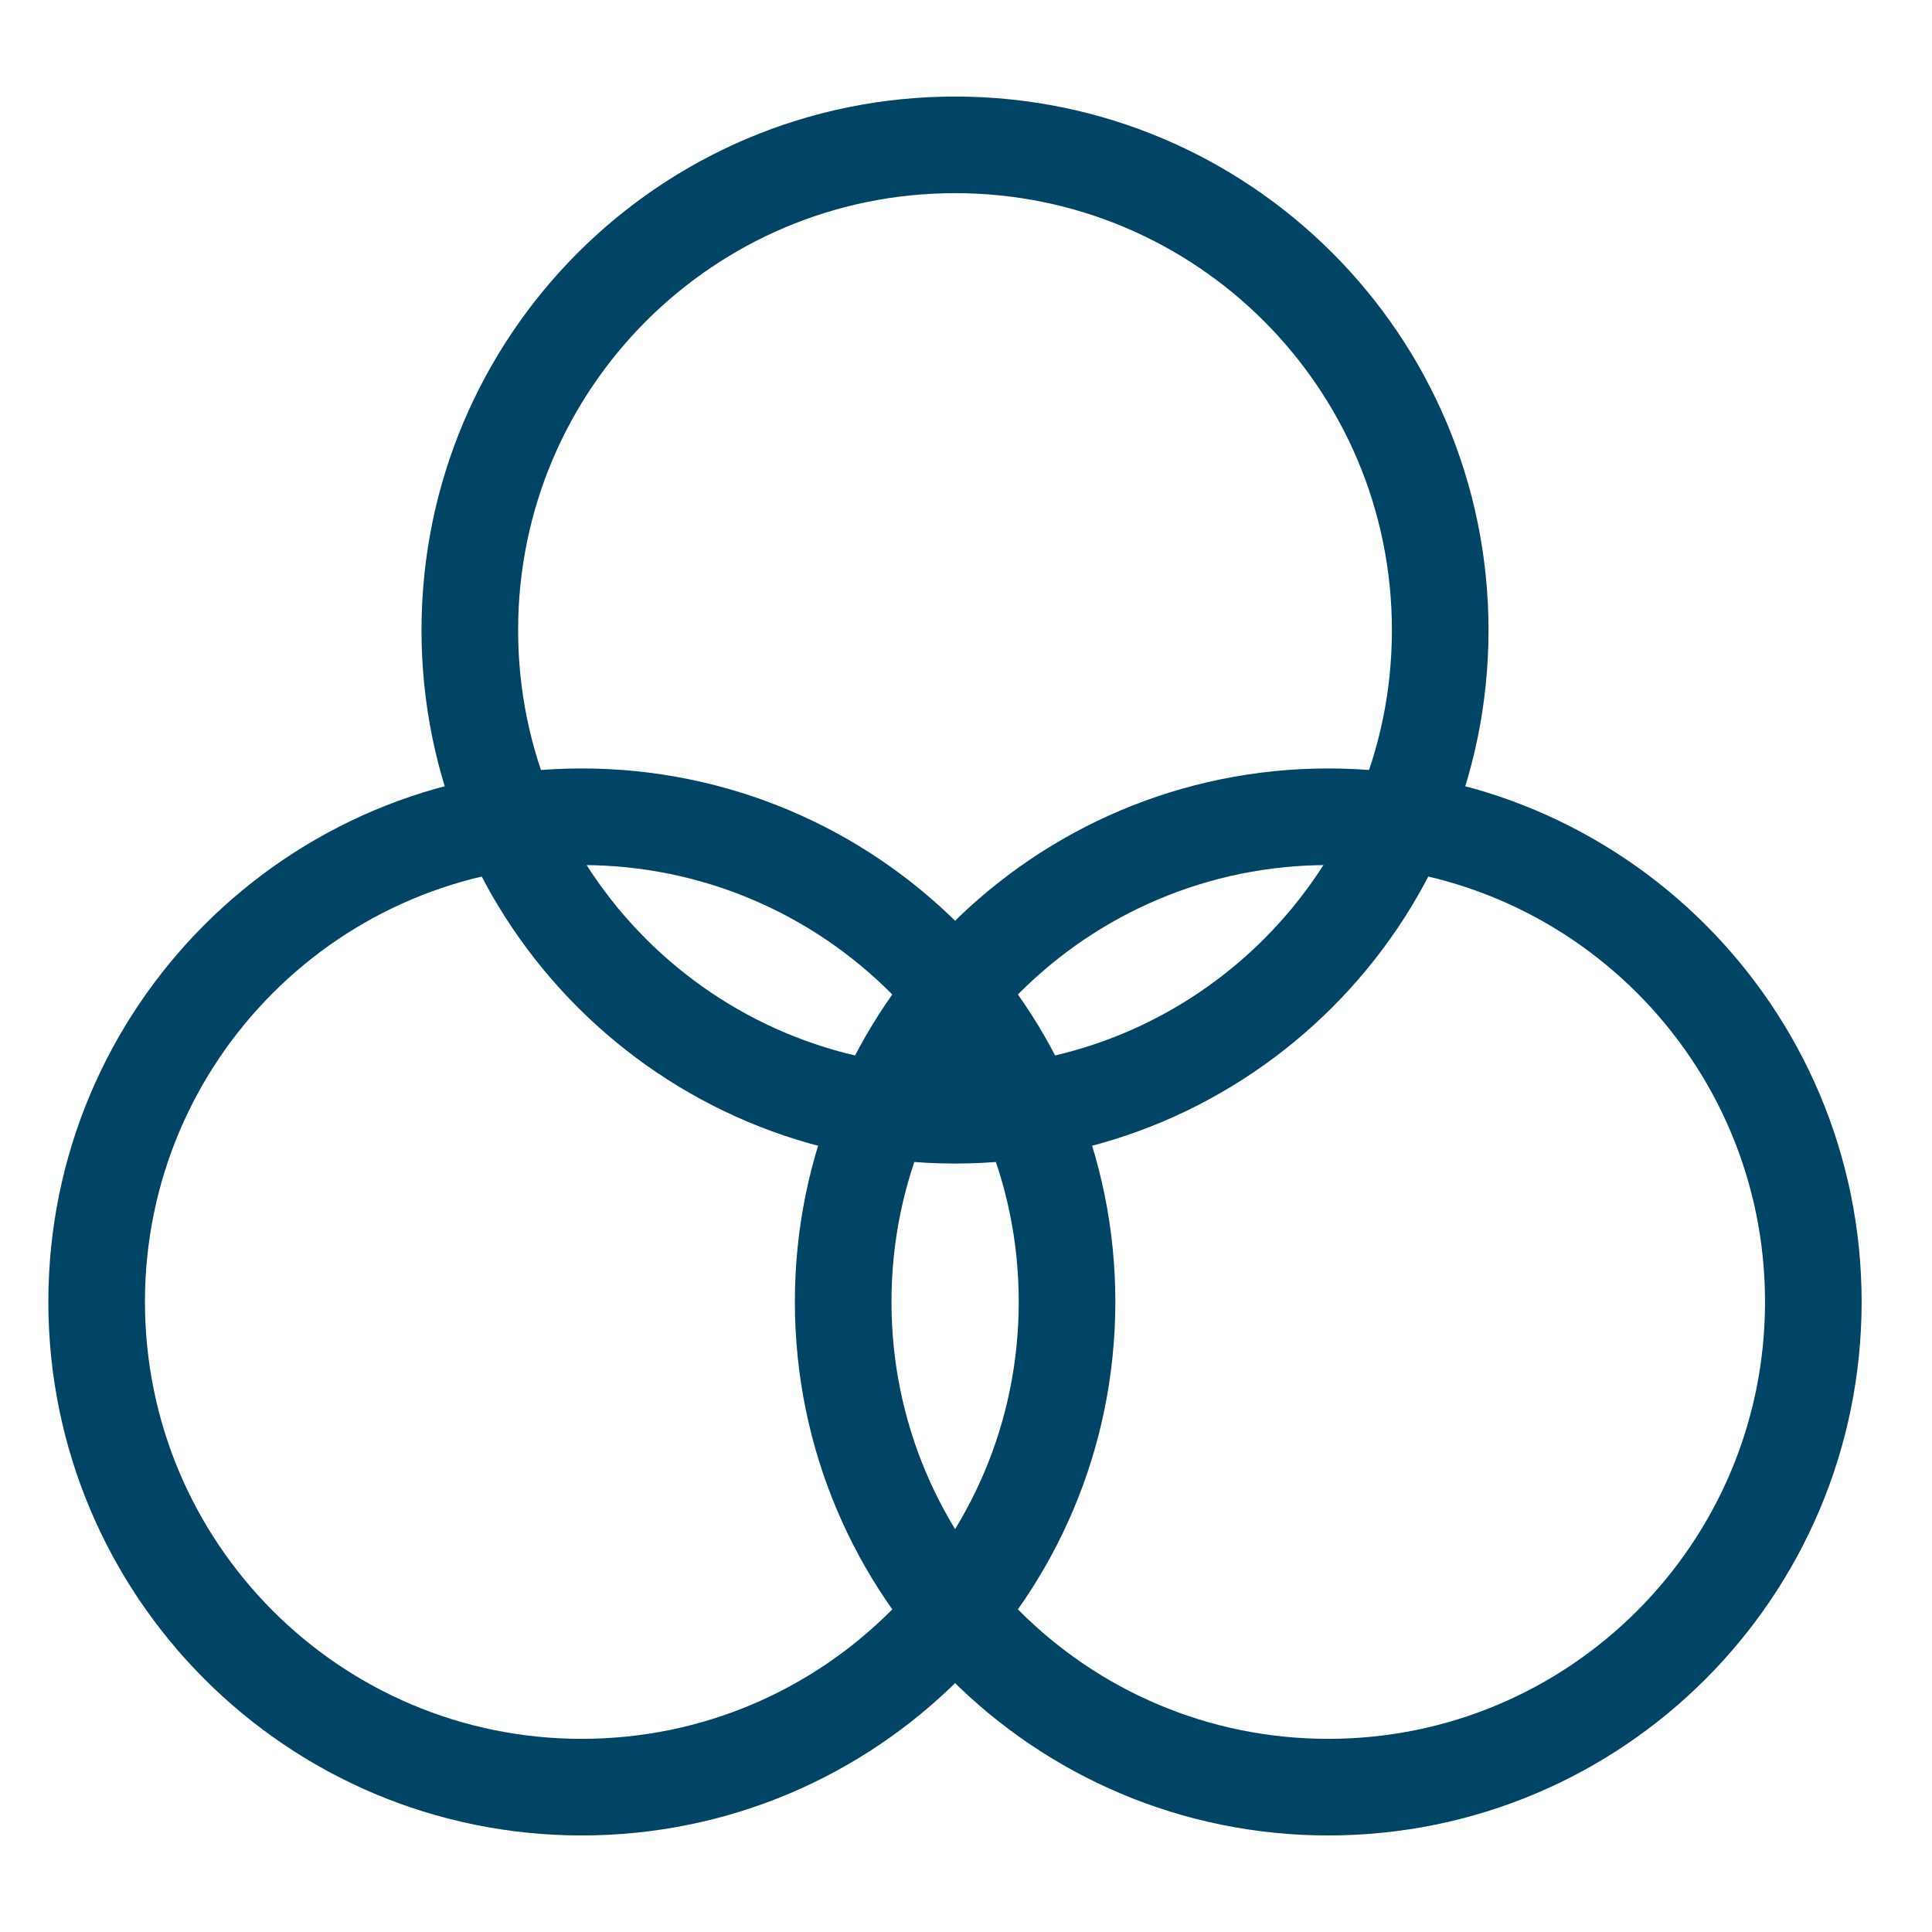
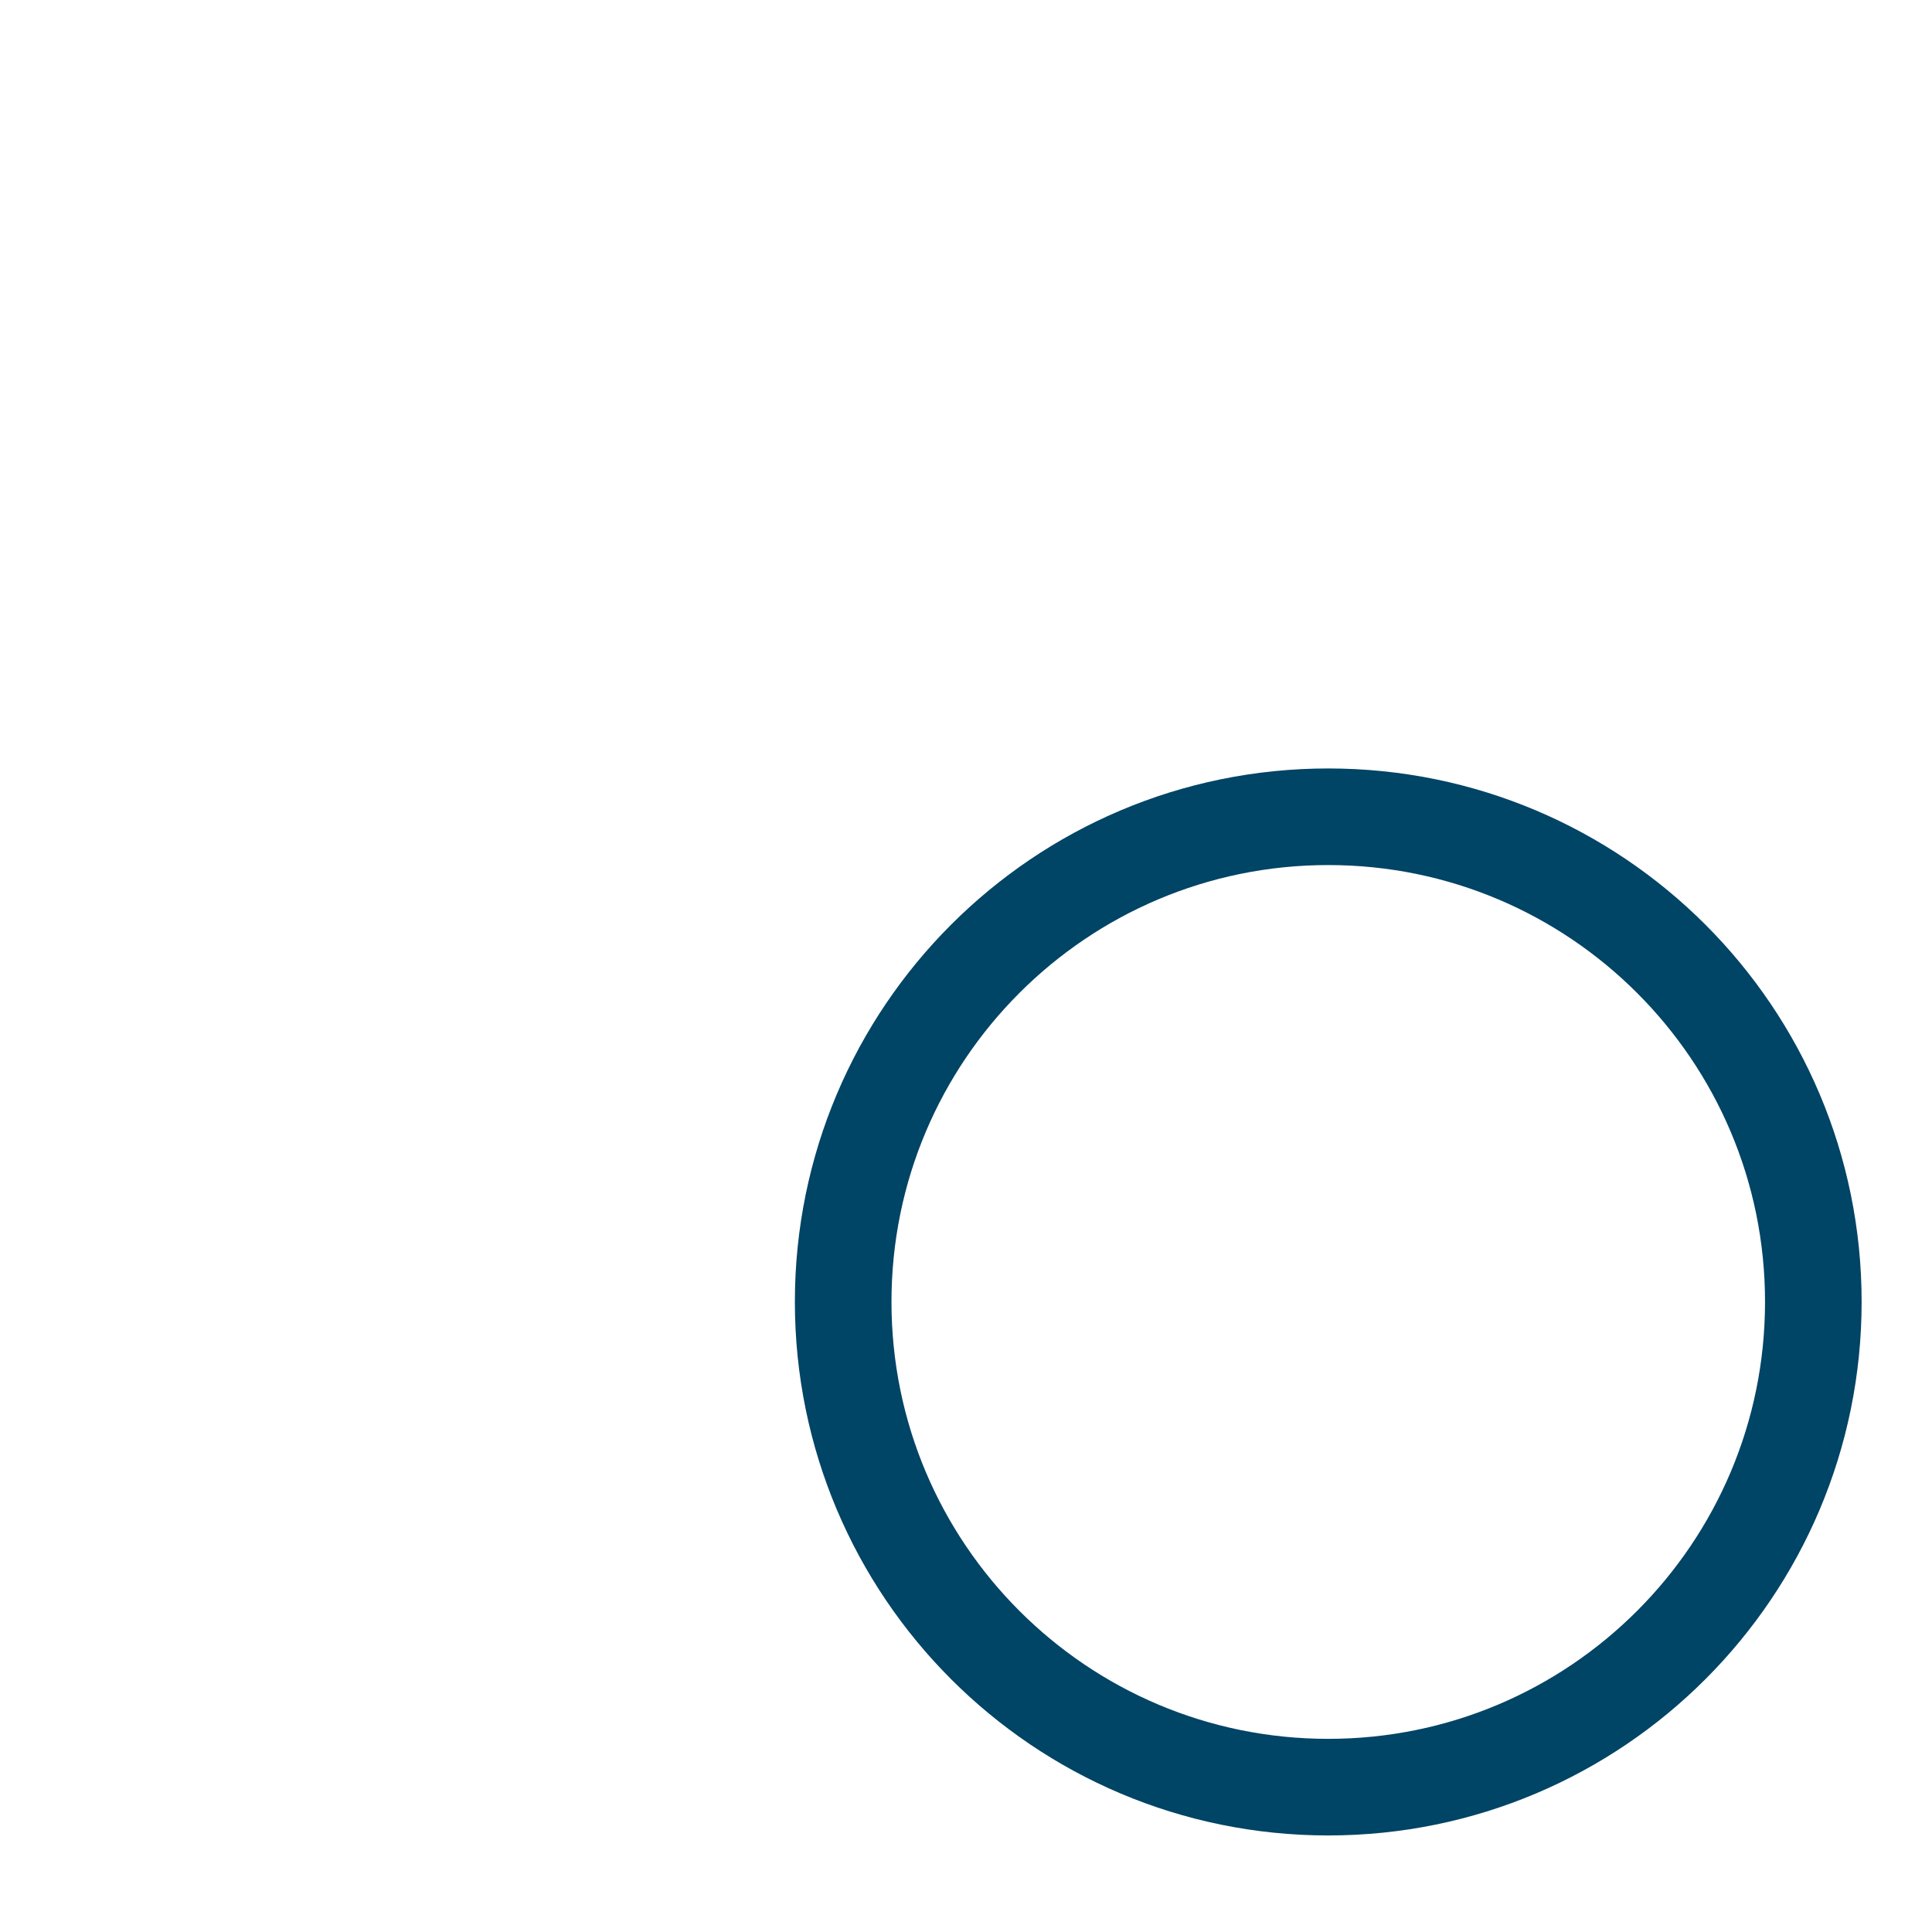
<svg xmlns="http://www.w3.org/2000/svg" width="36px" height="36px" viewBox="0 0 36 36" version="1.1">
  <g id="surface1">
-     <path style="fill:none;stroke-width:2;stroke-linecap:round;stroke-linejoin:round;stroke:rgb(0%,26.667%,40%);stroke-opacity:1;stroke-miterlimit:4;" d="M 19.774 23.09 C 25.321 23.09 29.818 18.594 29.818 13.047 C 29.818 7.496 25.321 2.999 19.774 2.999 C 14.223 2.999 9.727 7.496 9.727 13.047 C 9.727 18.594 14.223 23.09 19.774 23.09 Z M 19.774 23.09 " transform="matrix(0.9,0,0,0.9,0,0)" />
-     <path style="fill:none;stroke-width:2;stroke-linecap:round;stroke-linejoin:round;stroke:rgb(0%,26.667%,40%);stroke-opacity:1;stroke-miterlimit:4;" d="M 12.044 37.001 C 17.595 37.001 22.092 32.504 22.092 26.953 C 22.092 21.406 17.595 16.91 12.044 16.91 C 6.497 16.91 2.001 21.406 2.001 26.953 C 2.001 32.504 6.497 37.001 12.044 37.001 Z M 12.044 37.001 " transform="matrix(0.9,0,0,0.9,0,0)" />
    <path style="fill:none;stroke-width:2;stroke-linecap:round;stroke-linejoin:round;stroke:rgb(0%,26.667%,40%);stroke-opacity:1;stroke-miterlimit:4;" d="M 27.5 37.001 C 33.047 37.001 37.543 32.504 37.543 26.953 C 37.543 21.406 33.047 16.91 27.5 16.91 C 21.953 16.91 17.457 21.406 17.457 26.953 C 17.457 32.504 21.953 37.001 27.5 37.001 Z M 27.5 37.001 " transform="matrix(0.9,0,0,0.9,0,0)" />
  </g>
</svg>